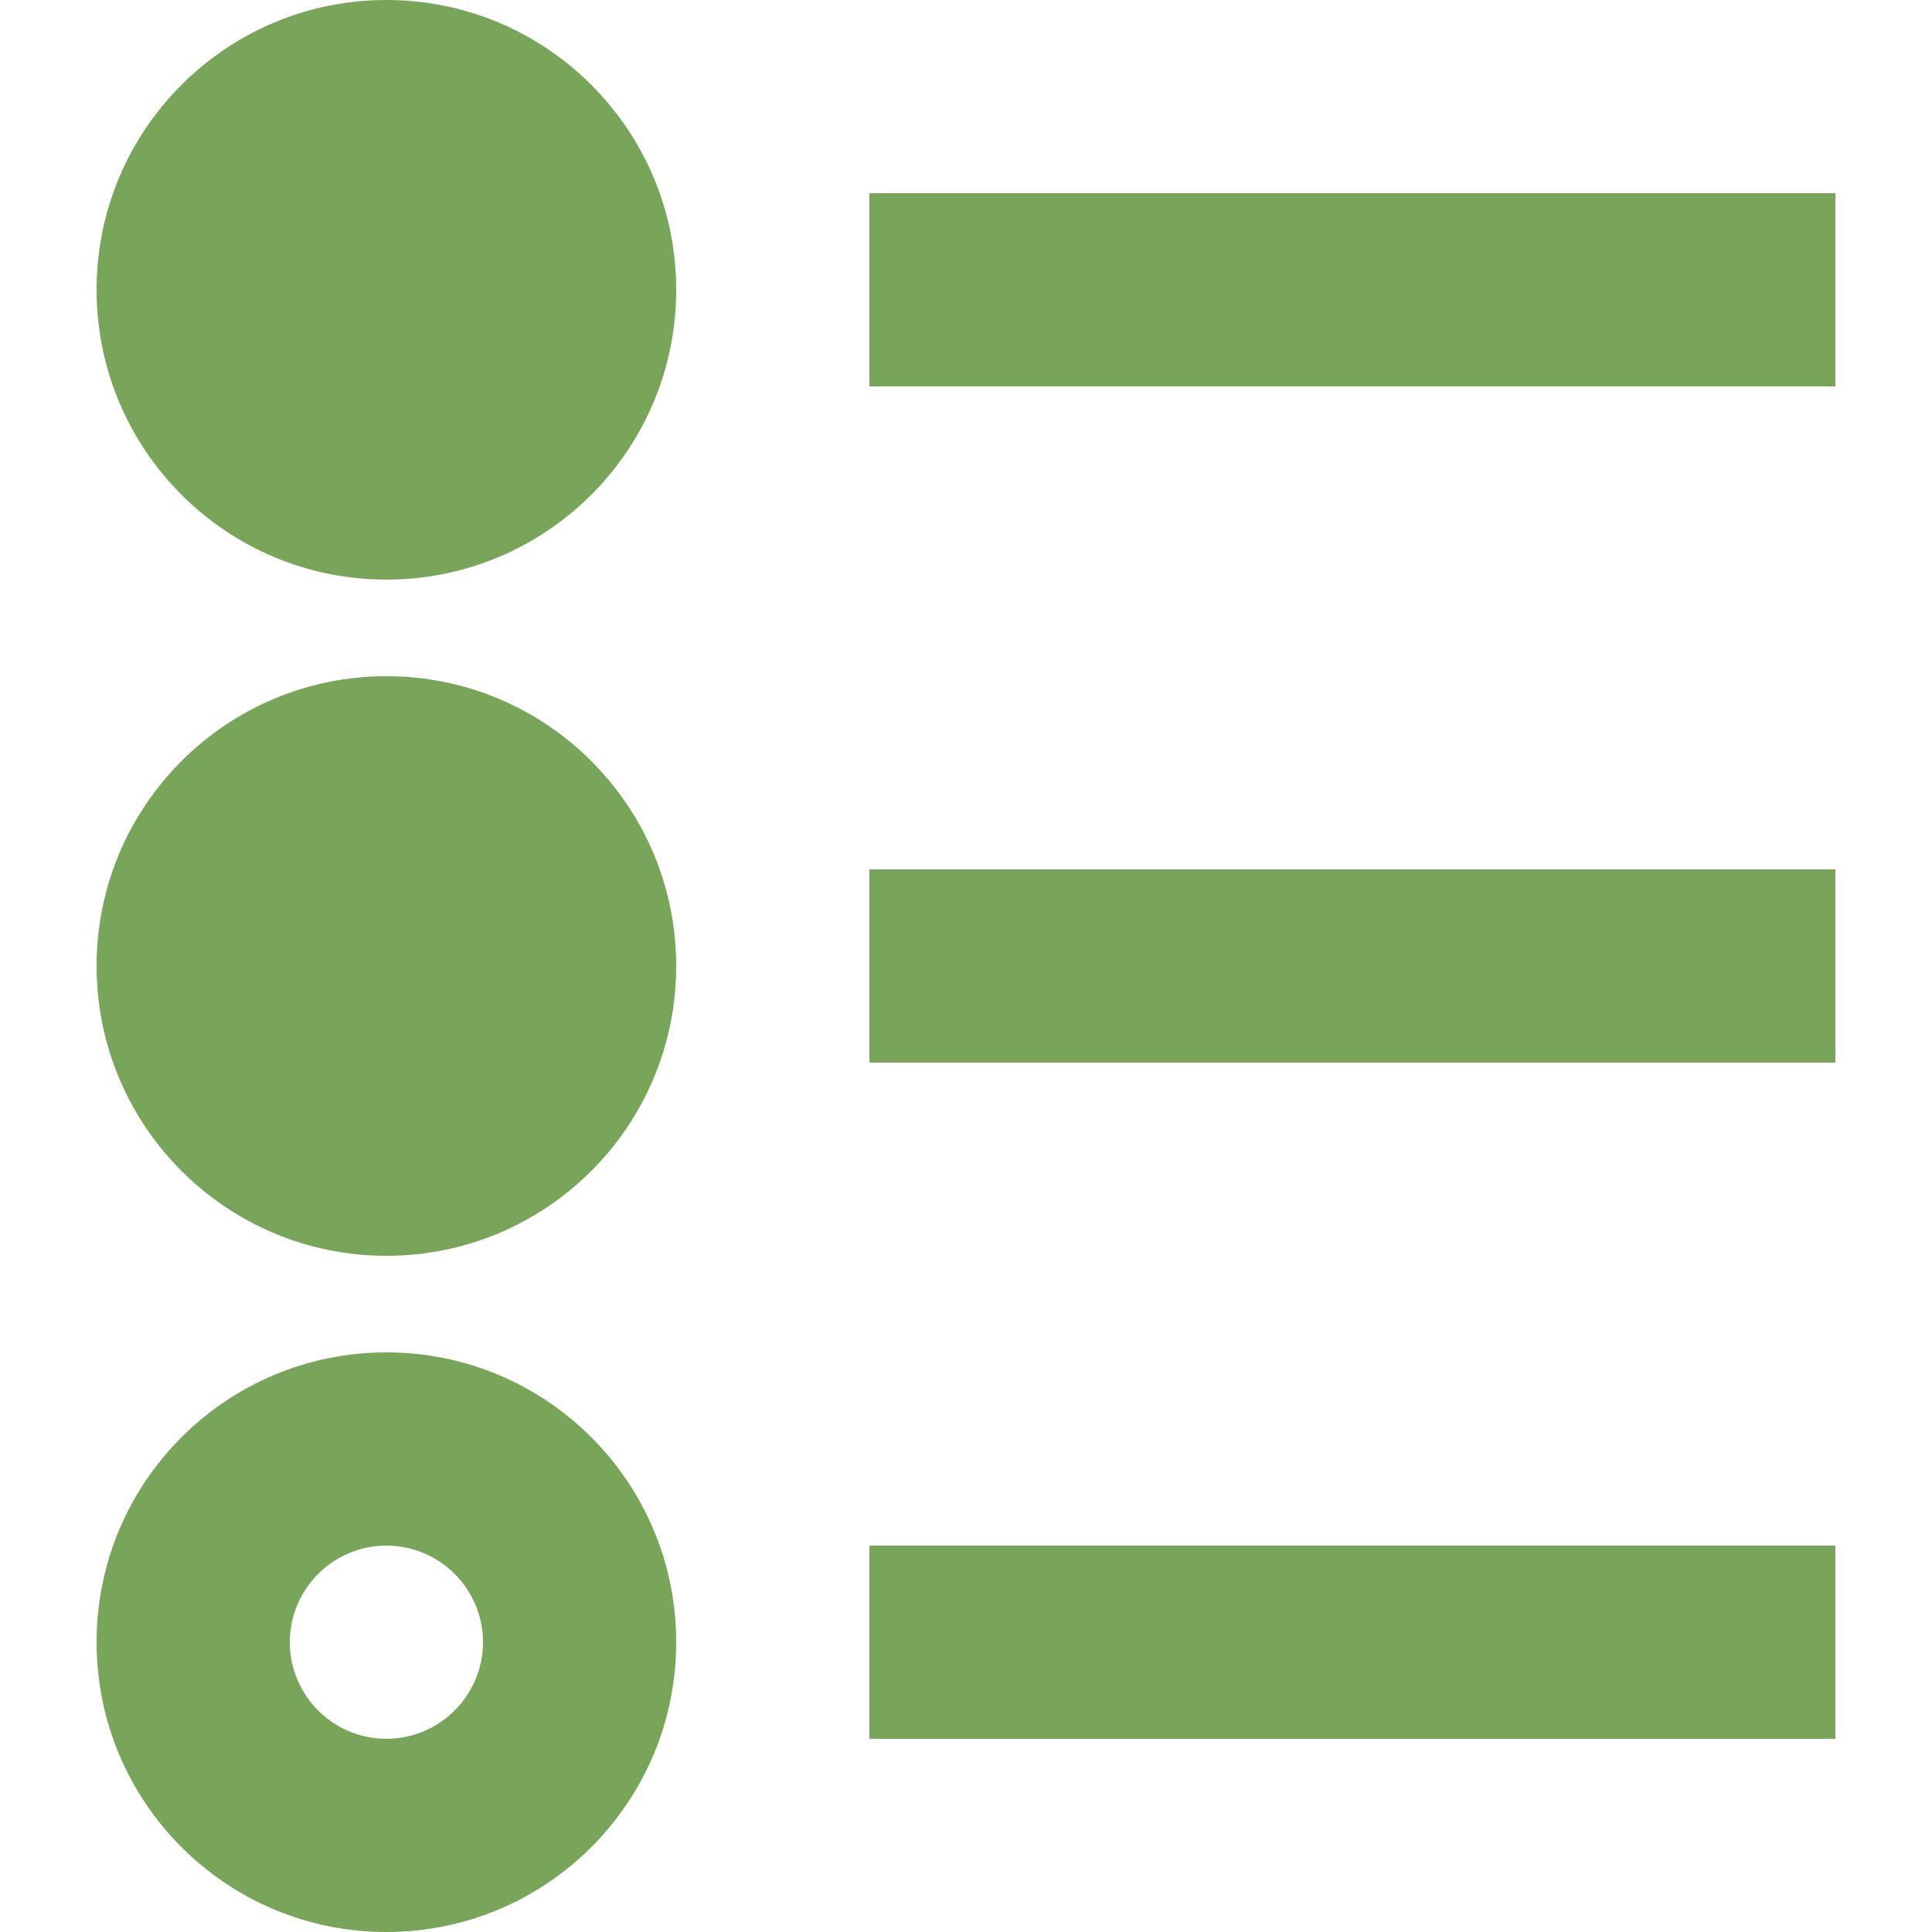
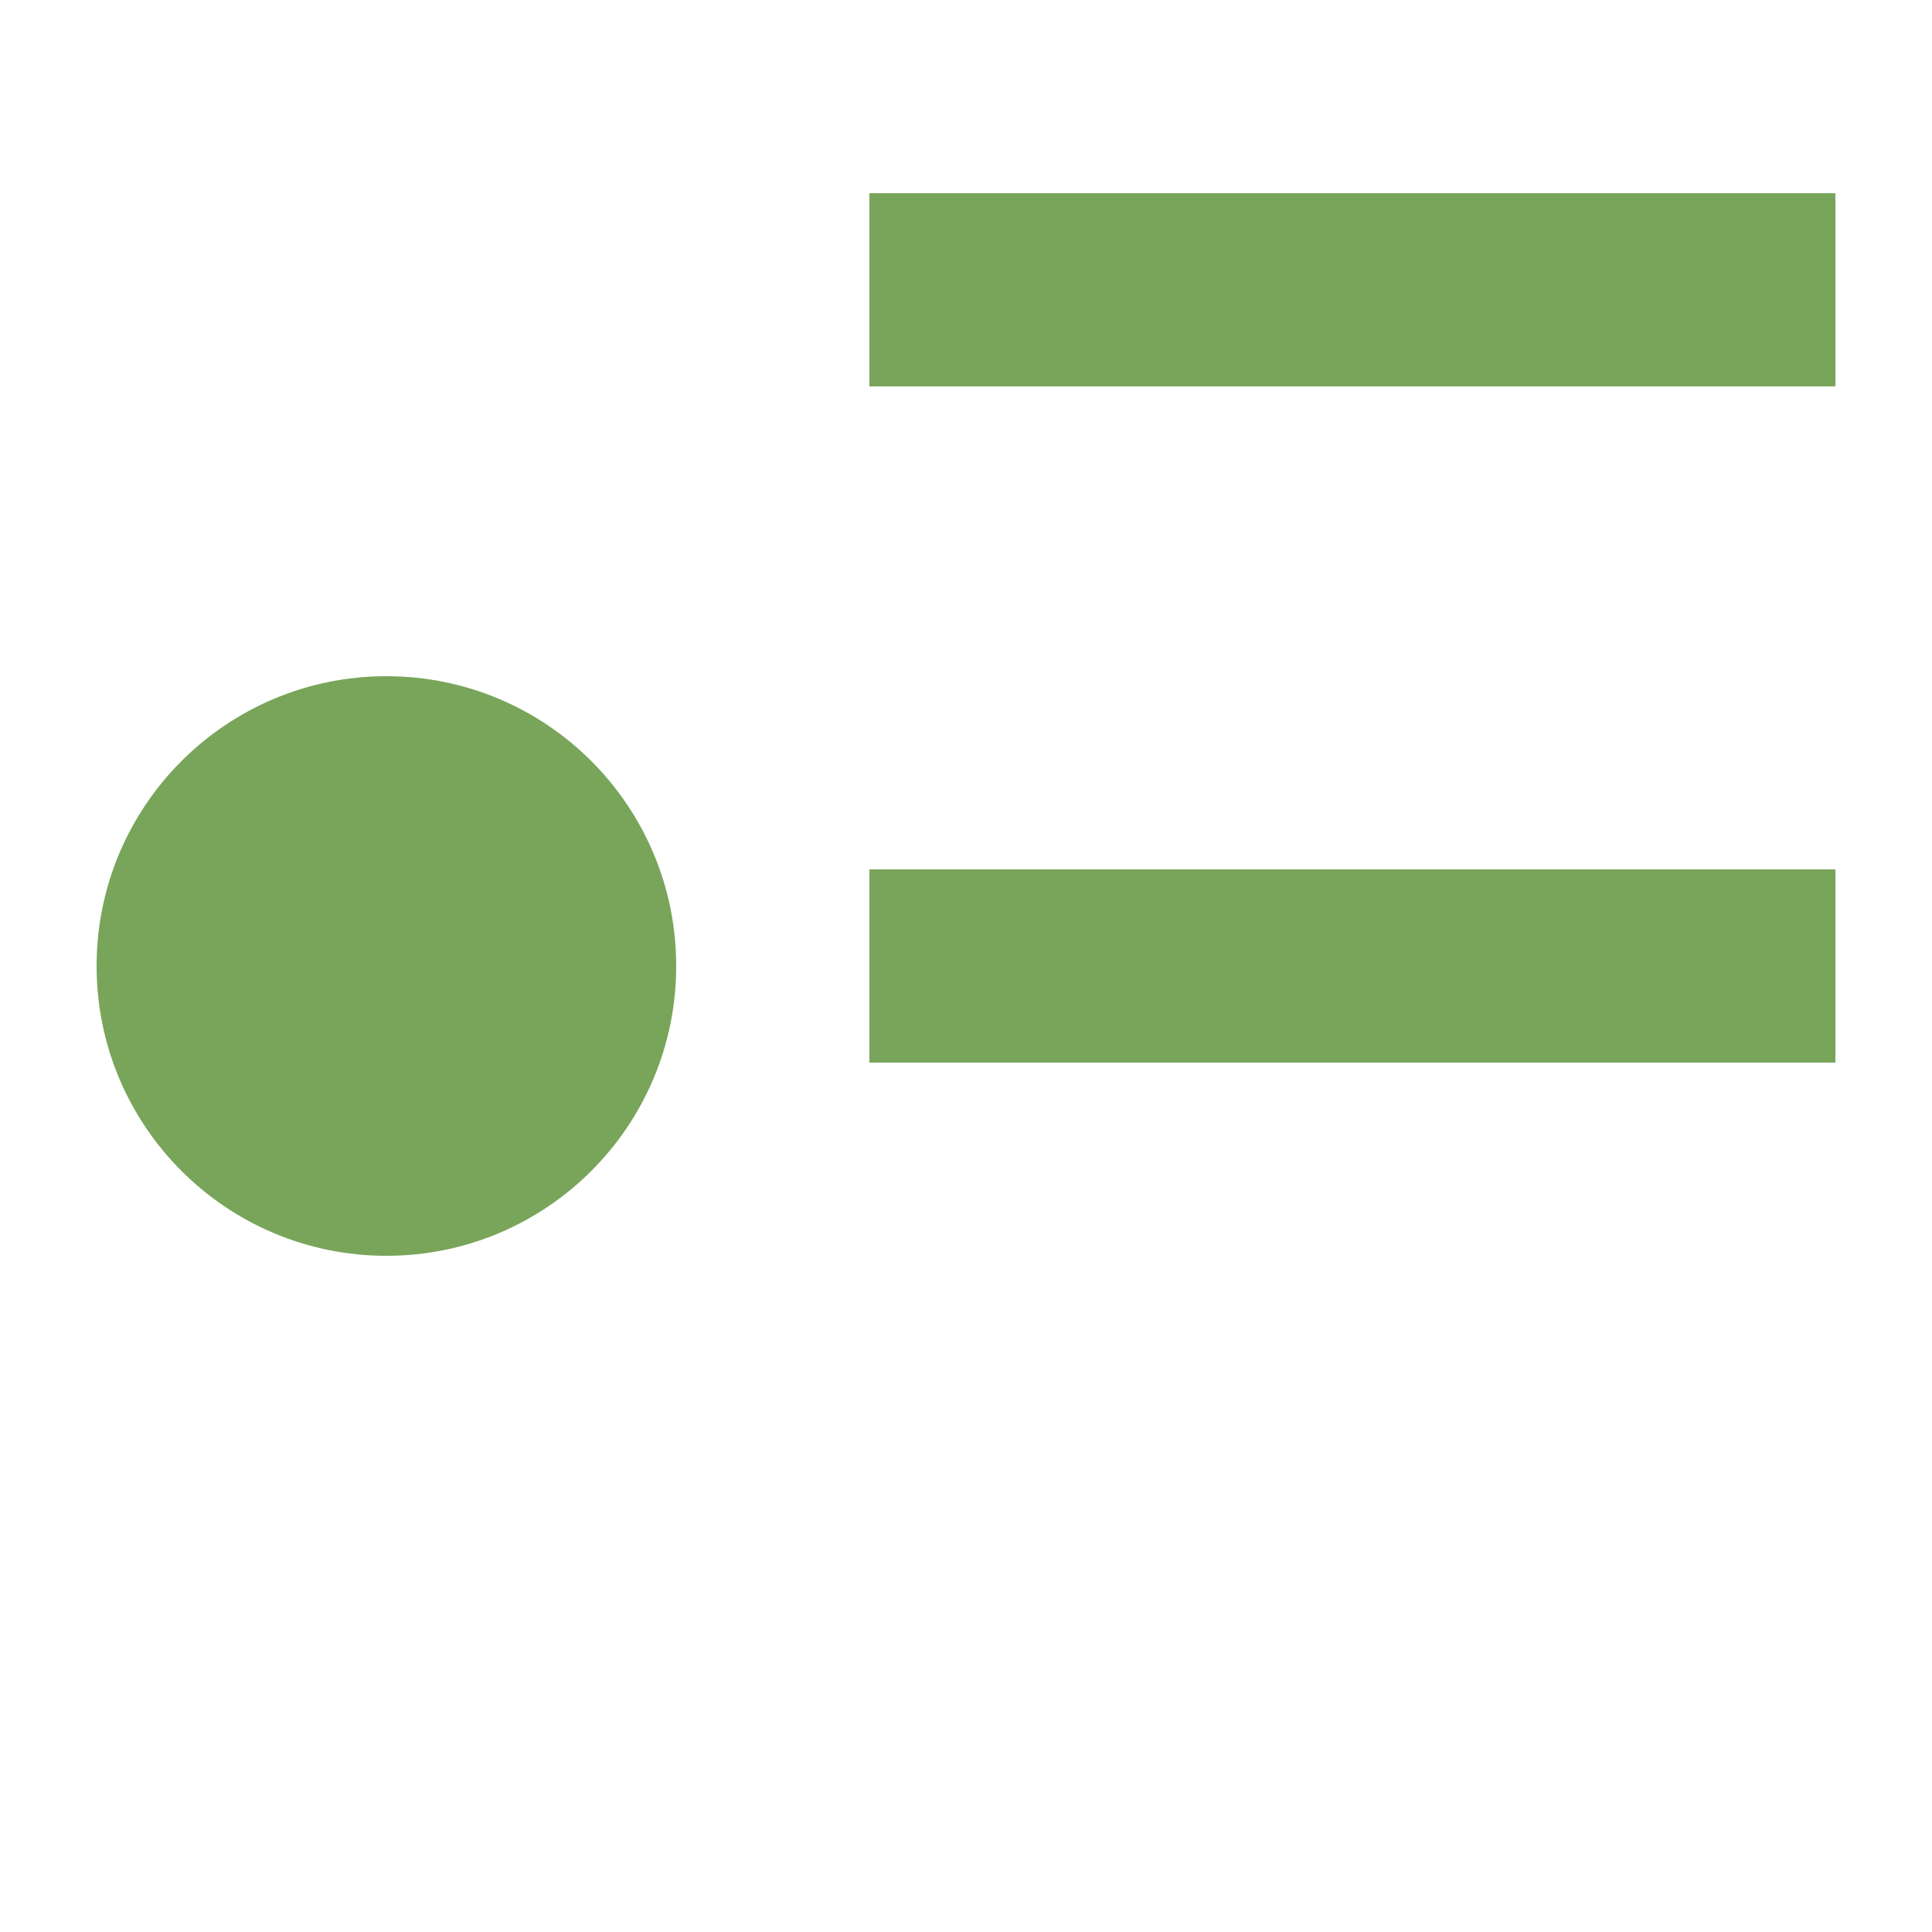
<svg xmlns="http://www.w3.org/2000/svg" width="800" height="800" viewBox="0 0 800 800" fill="none">
-   <path d="M160 560C93.72 560 40 613.72 40 680C40 746.28 93.72 800 160 800C226.28 800 280 746.28 280 680C280 613.72 226.28 560 160 560ZM160 720C137.96 720 120 702.04 120 680C120 657.96 137.96 640 160 640C182.04 640 200 657.96 200 680C200 702.04 182.04 720 160 720Z" fill="#78A55A" />
  <path d="M160 520C226.274 520 280 466.274 280 400C280 333.726 226.274 280 160 280C93.726 280 40 333.726 40 400C40 466.274 93.726 520 160 520Z" fill="#78A55A" />
-   <path d="M160 240C226.274 240 280 186.274 280 120C280 53.726 226.274 0 160 0C93.726 0 40 53.726 40 120C40 186.274 93.726 240 160 240Z" fill="#78A55A" />
  <path d="M760 80H360V160H760V80Z" fill="#78A55A" />
  <path d="M760 360H360V440H760V360Z" fill="#78A55A" />
-   <path d="M760 640H360V720H760V640Z" fill="#78A55A" />
</svg>